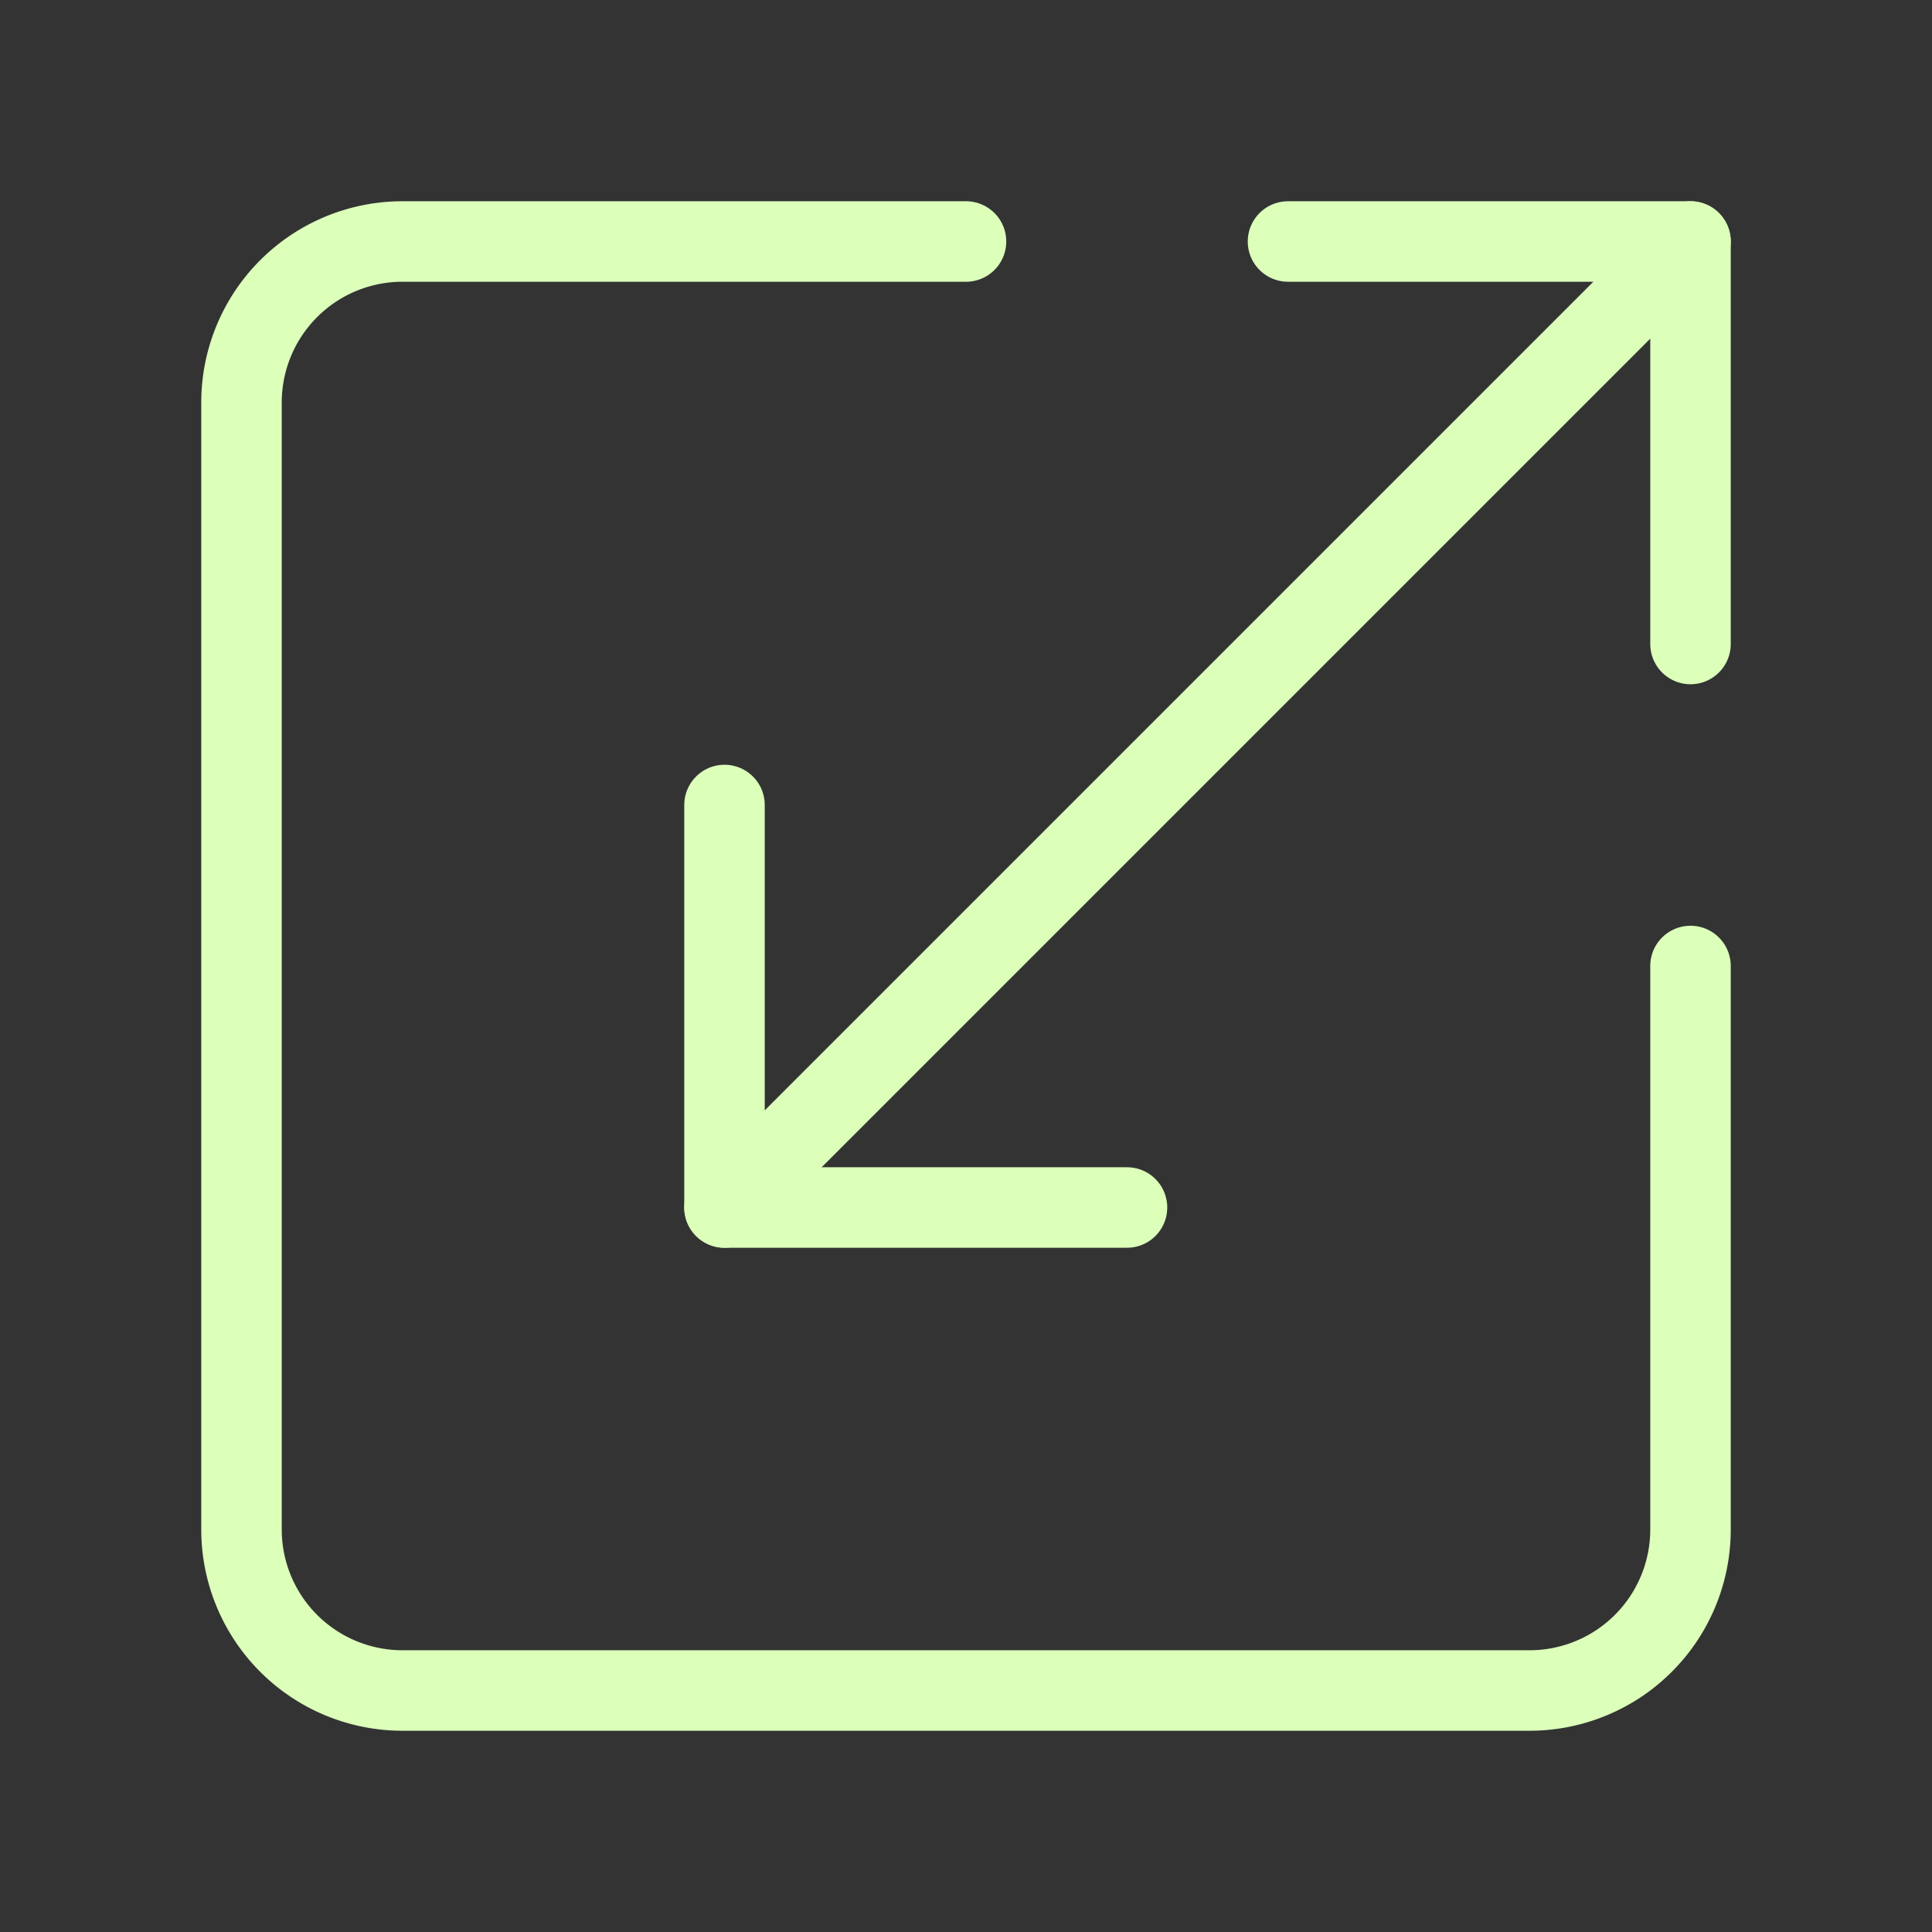
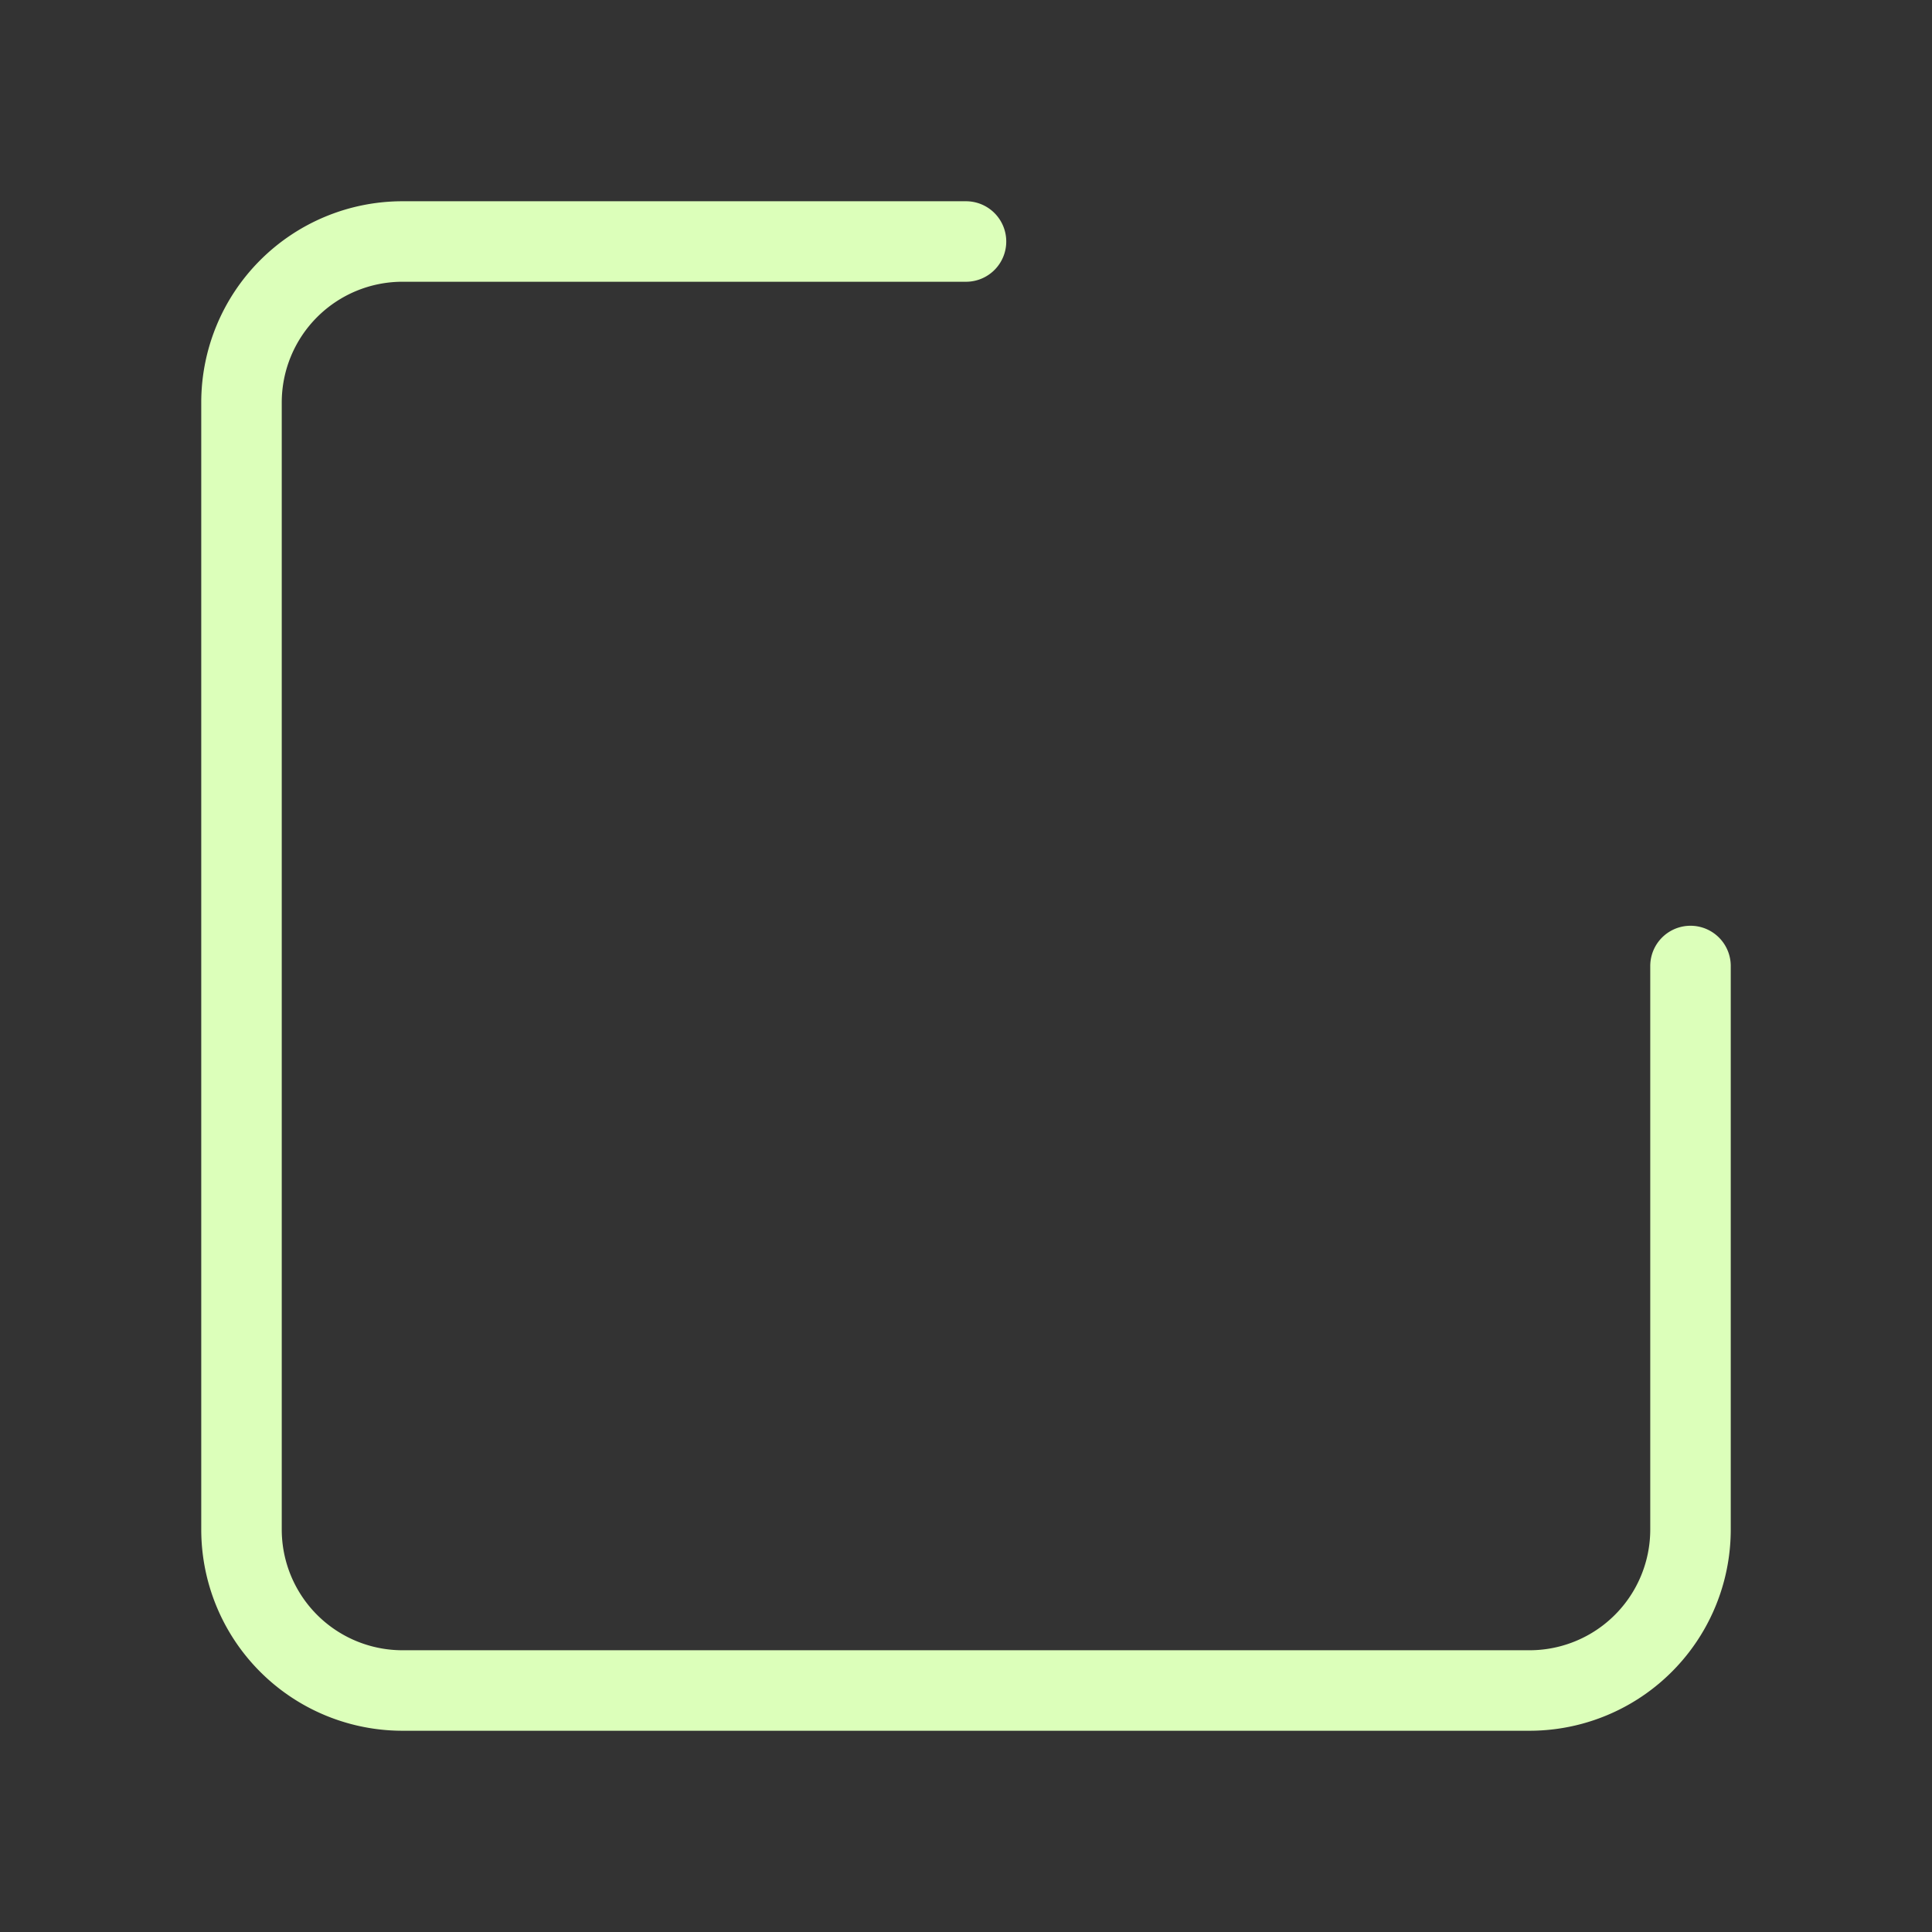
<svg xmlns="http://www.w3.org/2000/svg" width="24" height="24" viewBox="0 0 24 24" fill="none" stroke="#DCFFBA" stroke-width="1" stroke-linecap="round" stroke-linejoin="round" class="lucide lucide-scaling-icon lucide-scaling">
  <rect x="0" y="0" width="24" height="24" fill="#333333" stroke="none" />
  <path d="M12 3H5a2 2 0 0 0-2 2v14a2 2 0 0 0 2 2h14a2 2 0 0 0 2-2v-7" />
-   <path d="M14 15H9v-5" />
-   <path d="M16 3h5v5" />
-   <path d="M21 3 9 15" />
</svg>